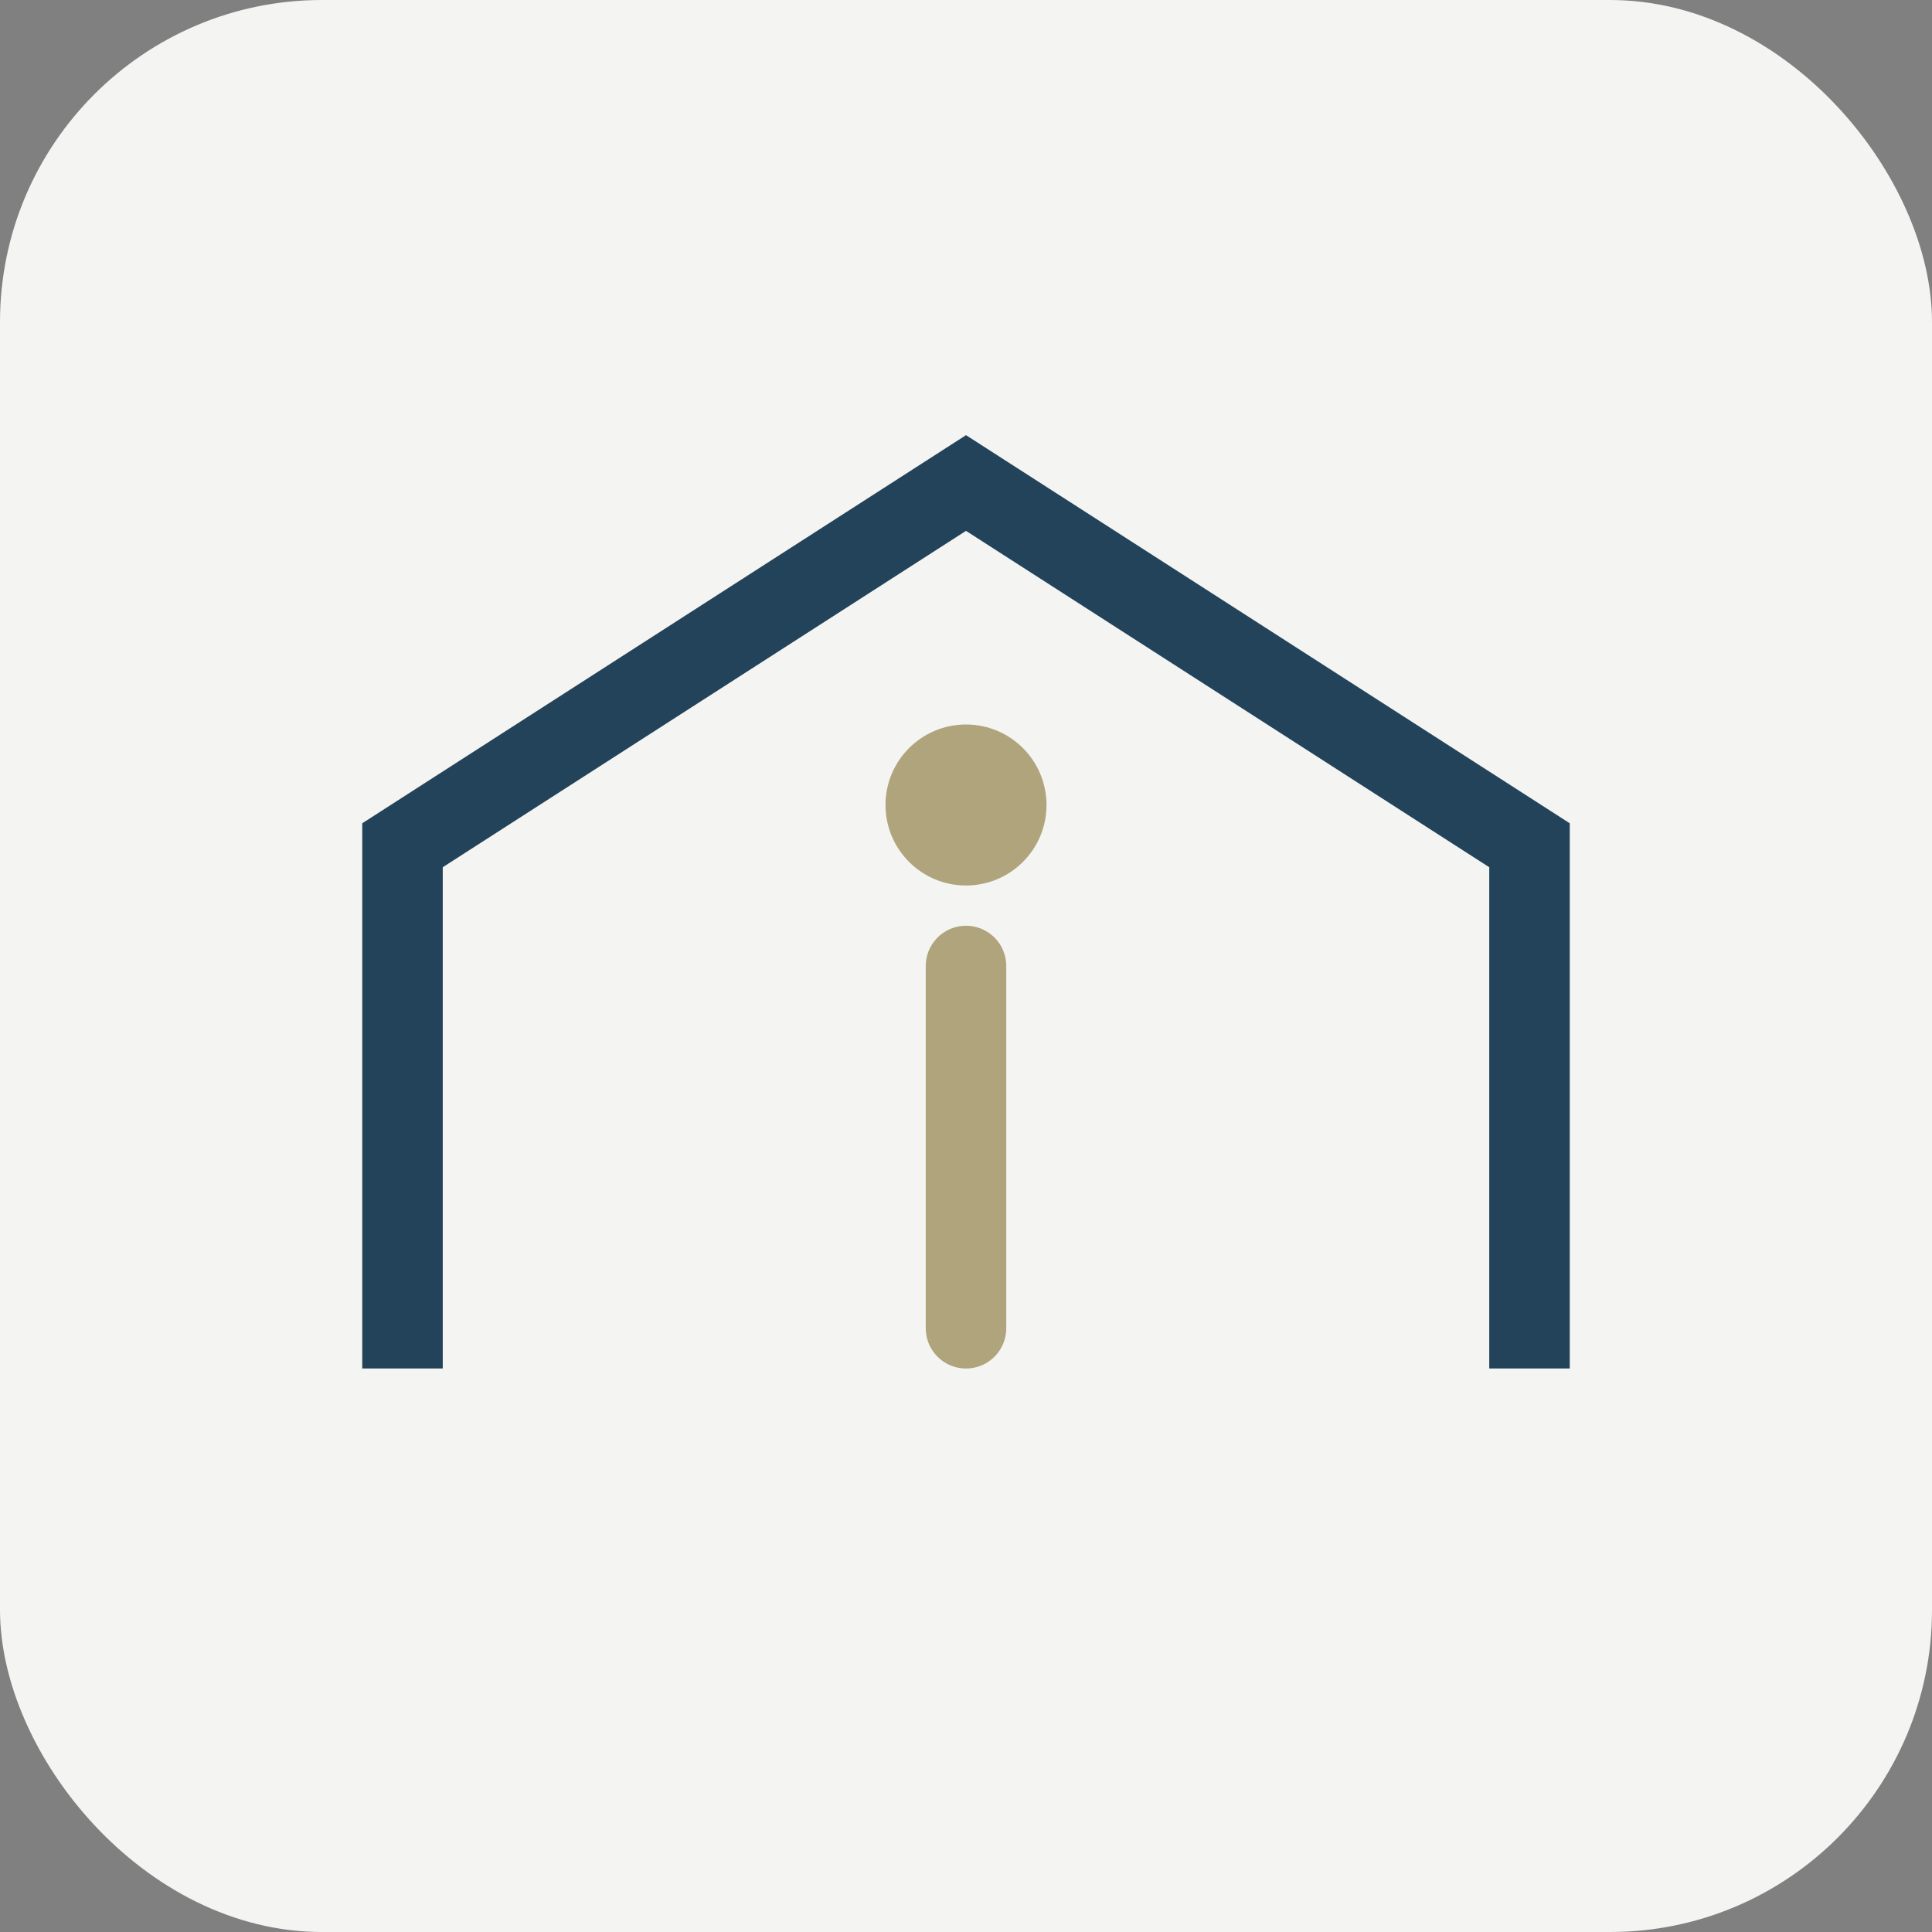
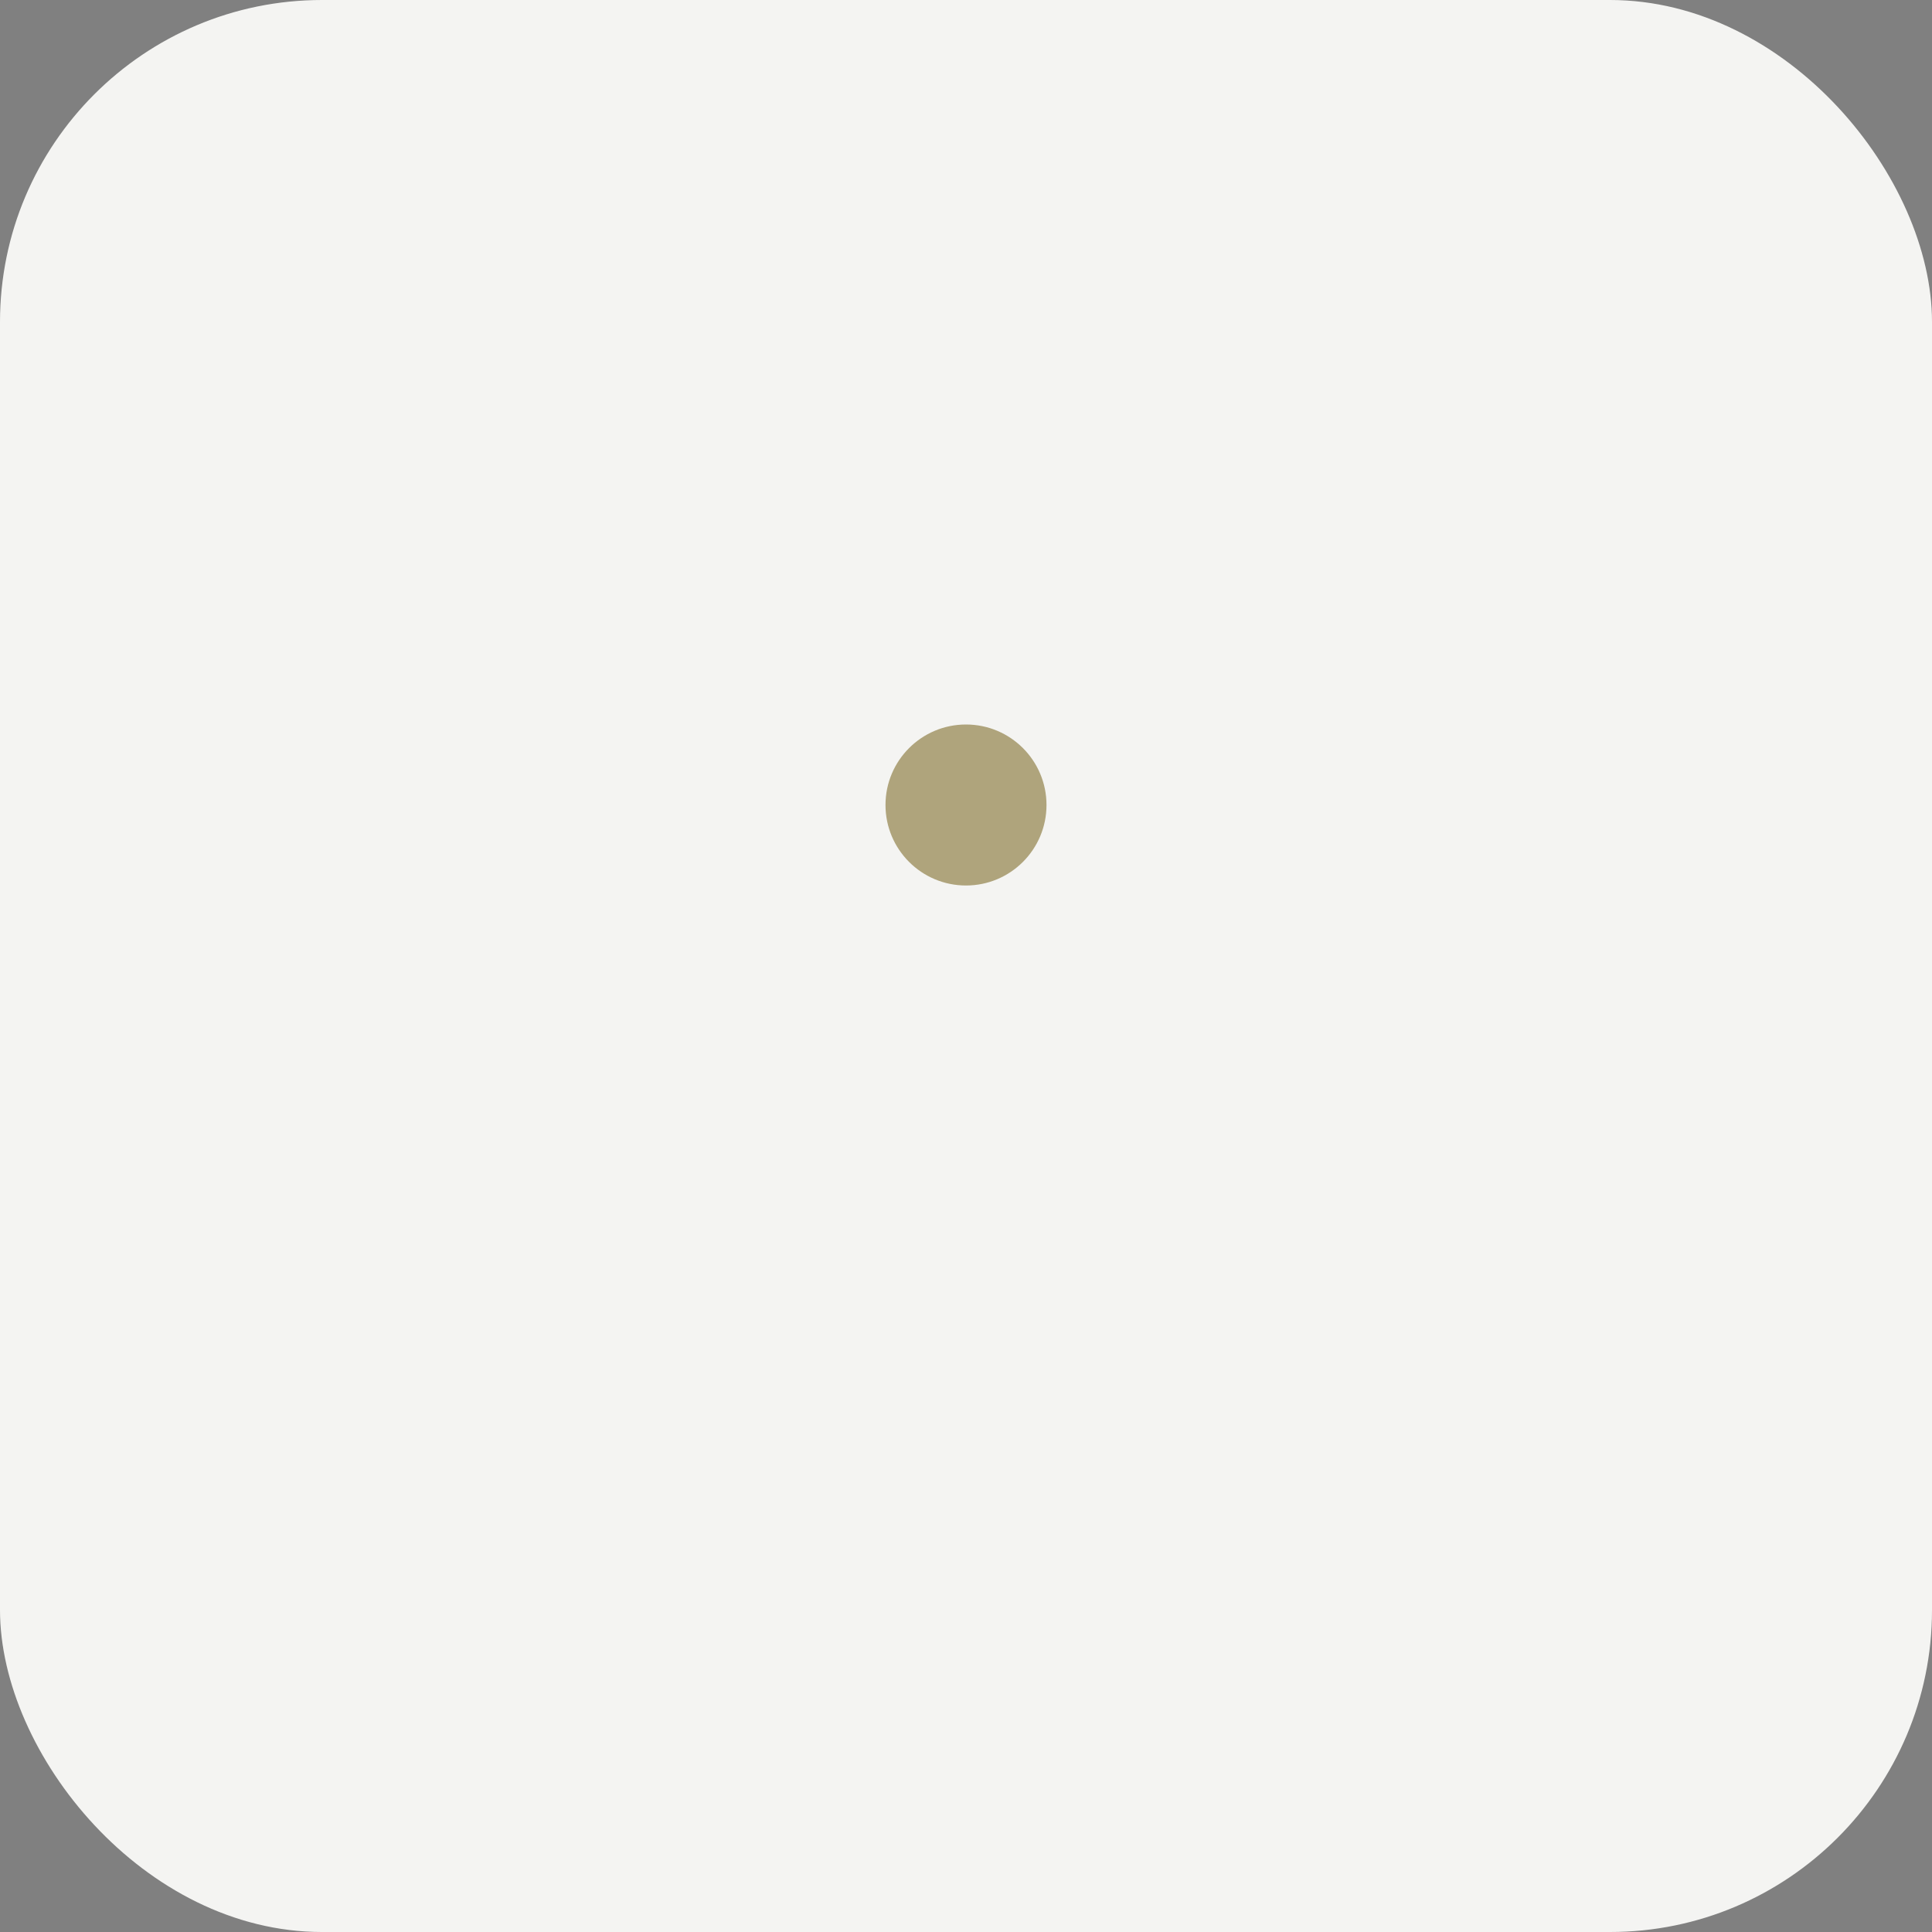
<svg xmlns="http://www.w3.org/2000/svg" width="48" height="48" viewBox="0 0 48 48">
  <rect x="0" y="0" width="48" height="48" fill="#808080" stroke="none" />
  <rect width="48" height="48" rx="8" fill="#F4F4F2" />
-   <path d="M10 34V21l14-9 14 9v13" fill="none" stroke="#23435A" stroke-width="2" />
-   <path d="M24 24v9" stroke="#AFA47C" stroke-width="2" stroke-linecap="round" />
  <circle cx="24" cy="20" r="2" fill="#AFA47C" />
</svg>